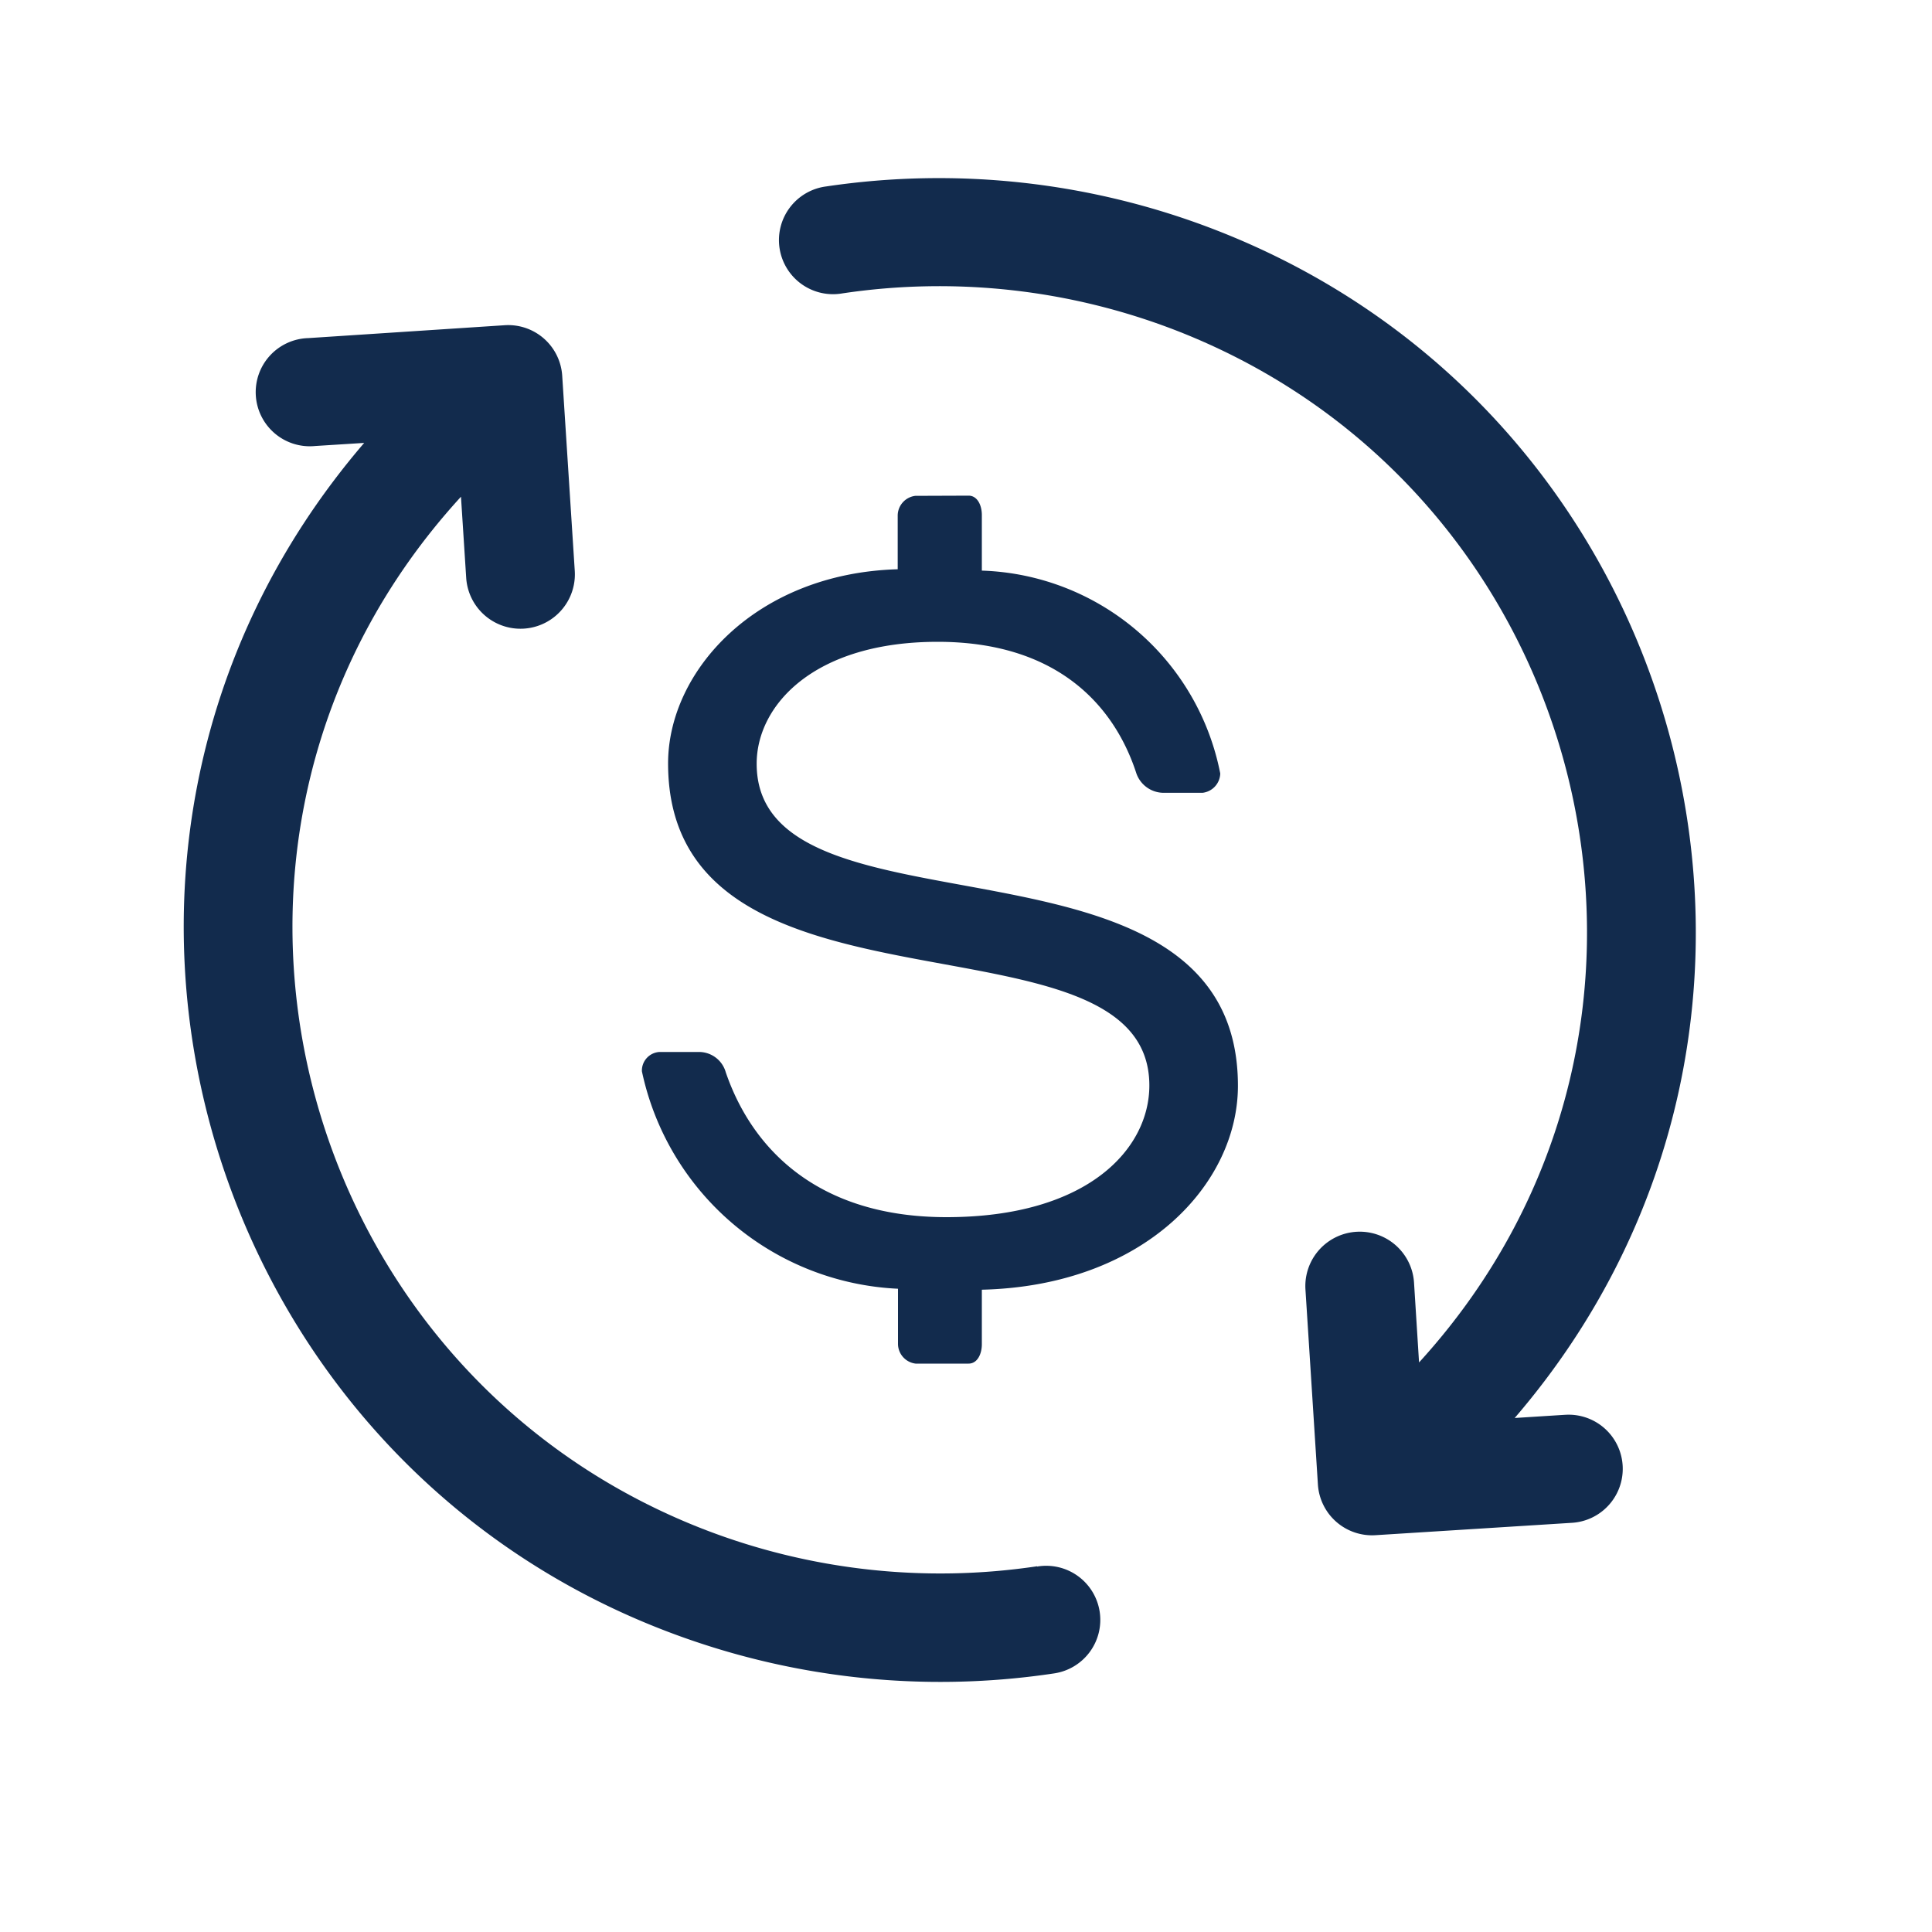
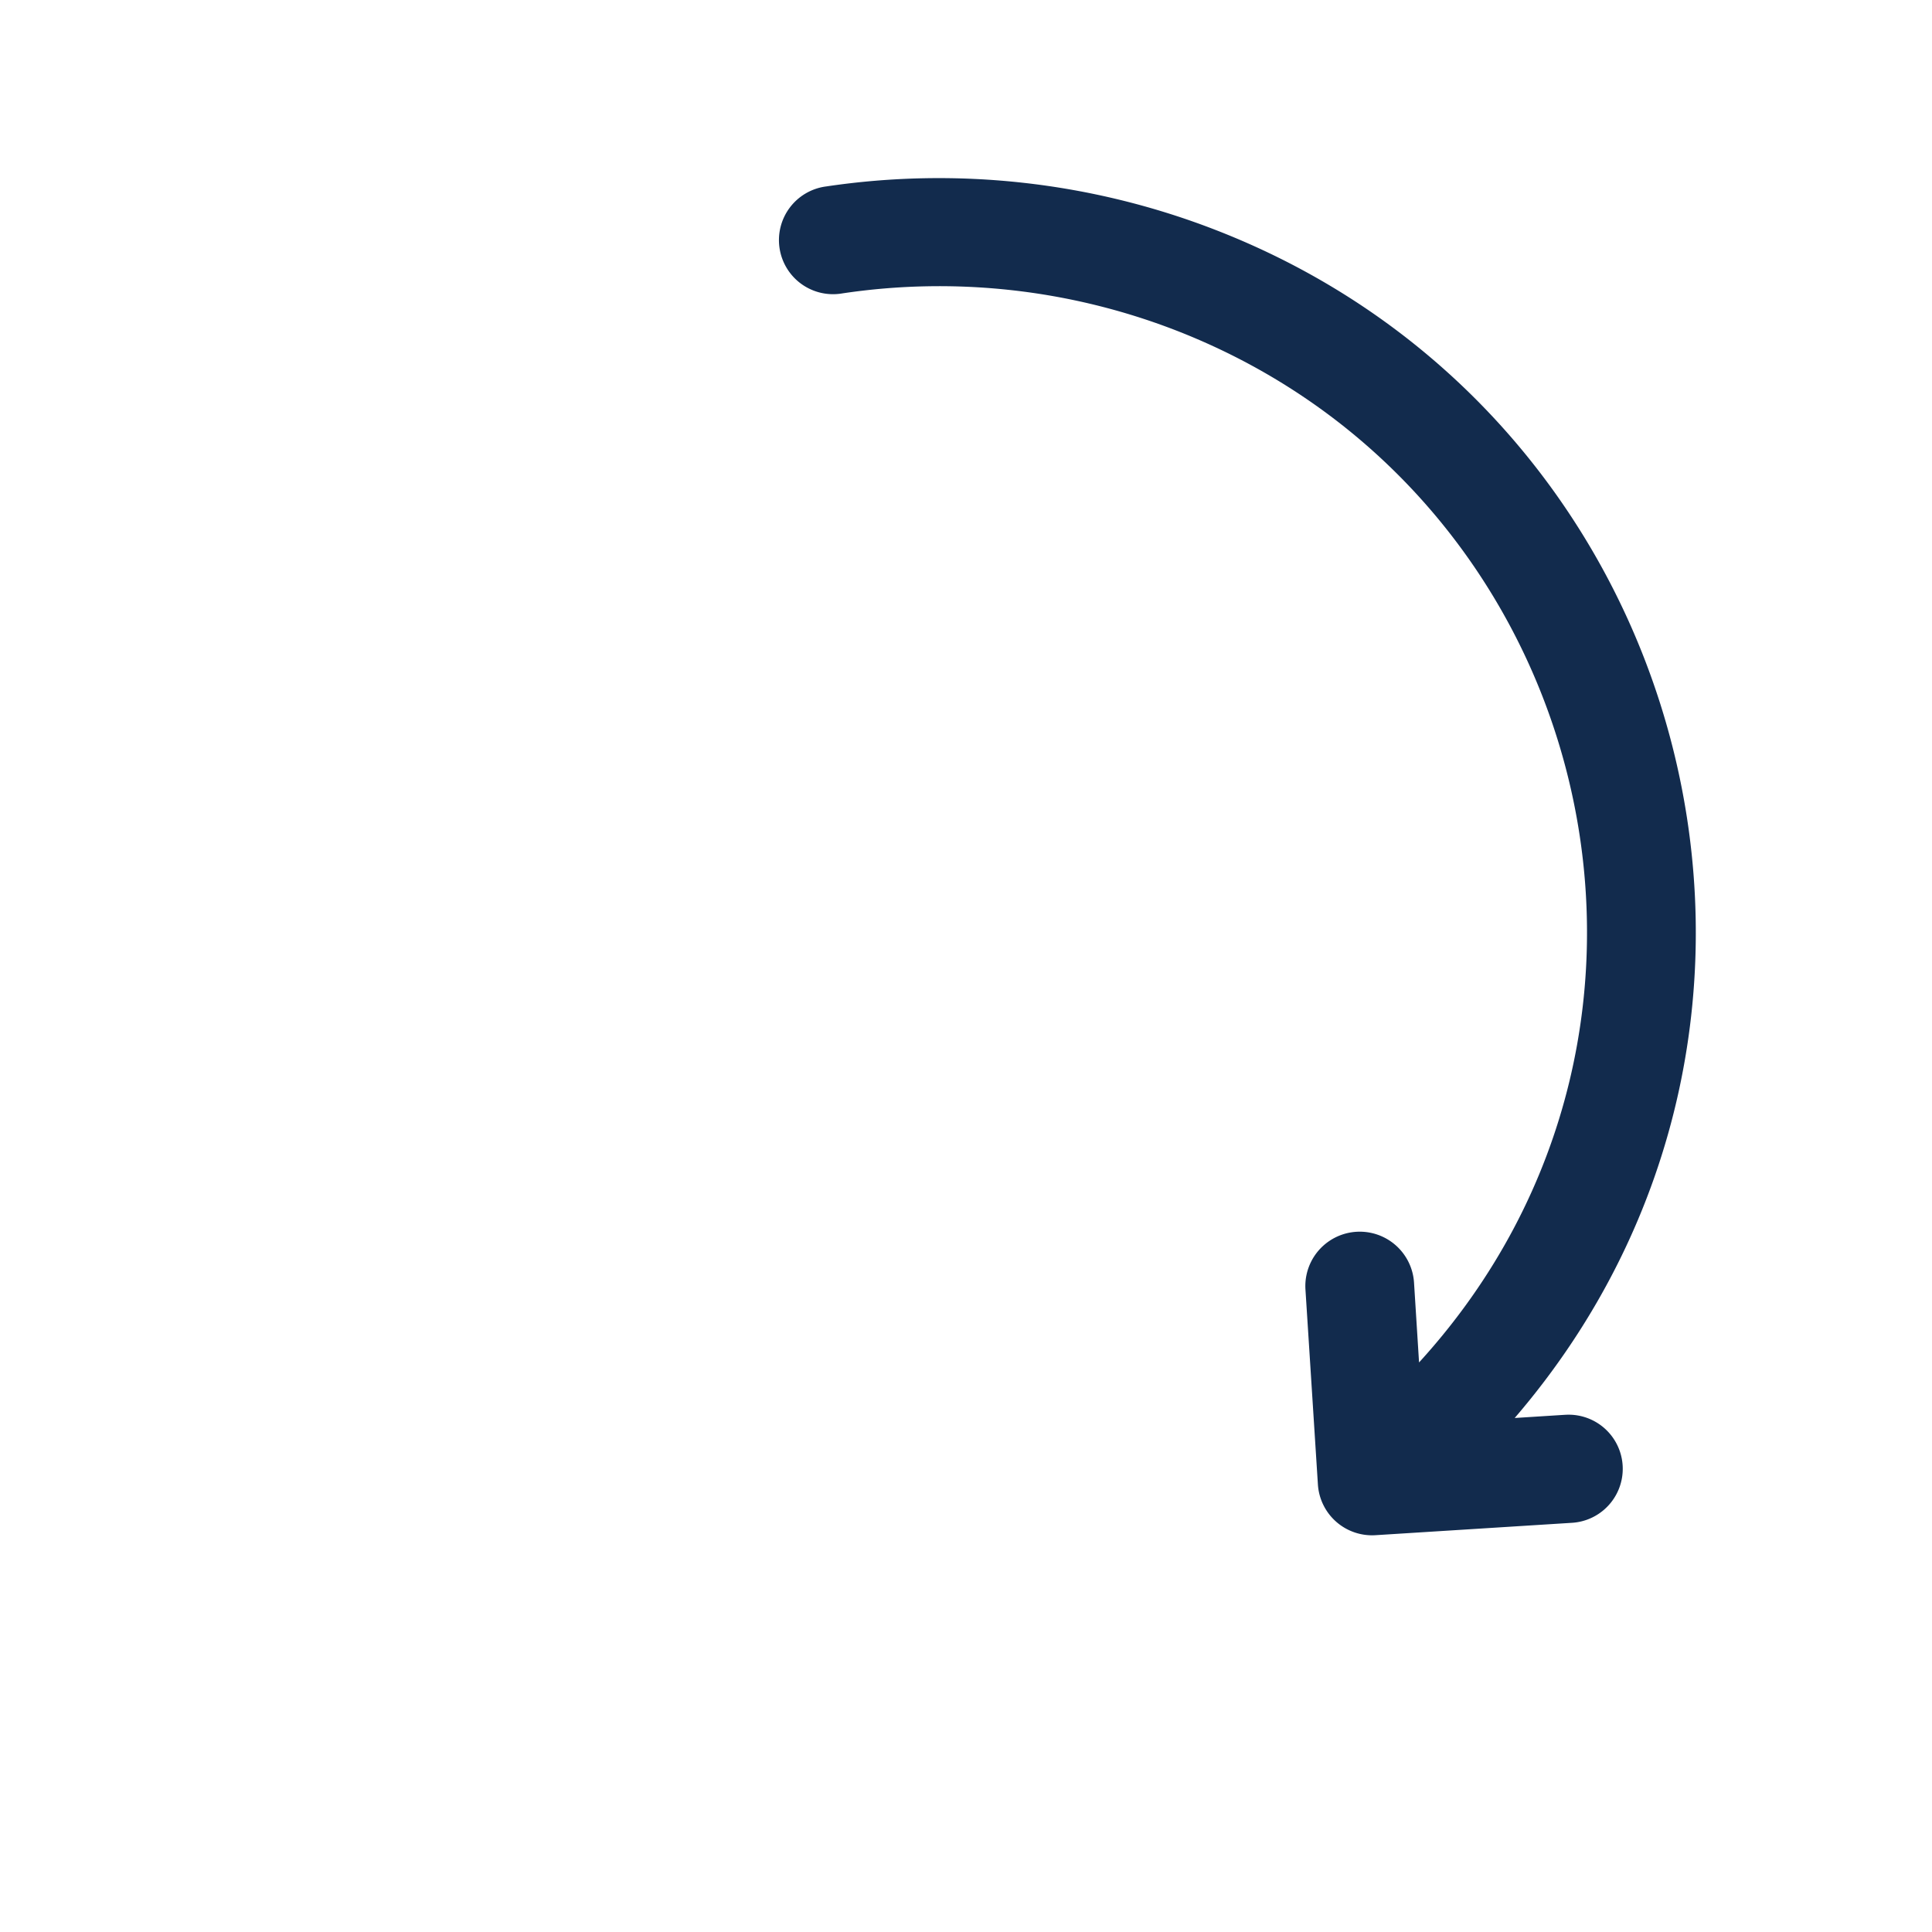
<svg xmlns="http://www.w3.org/2000/svg" id="Layer_1" data-name="Layer 1" viewBox="0 0 200 200">
  <defs>
    <style>.cls-1{fill:#122b4d;}</style>
  </defs>
  <title>convertidor icono azul</title>
-   <path class="cls-1" d="M107.36,162.14a67.79,67.79,0,0,1-34.48-3.82c-43.1-16.71-57.11-72-25.16-106.9l.54,8.39A5.63,5.63,0,0,0,59.5,59.1L58.2,38.9a5.6,5.6,0,0,0-6-5.23L31.92,35a5.6,5.6,0,1,0,.71,11.17l5.07-.32C.87,88.77,21.14,155.29,75.37,171a79.15,79.15,0,0,0,33.68,2.24,5.6,5.6,0,1,0-1.69-11.07Z" />
  <path class="cls-1" d="M162,146.46l-5.2.33c35.17-40.92,18.63-103.77-31-123A79.19,79.19,0,0,0,85.53,19.3a5.6,5.6,0,1,0,1.68,11.07,67.83,67.83,0,0,1,34.49,3.82c43.18,16.75,57,72,25.2,106.85l-.52-8.26a5.63,5.63,0,0,0-11.24.71l1.29,20.2a5.62,5.62,0,0,0,6,5.23l20.31-1.28a5.6,5.6,0,1,0-.71-11.18Z" />
-   <path class="cls-1" d="M100.27,51.31c.91,0,1.37,1,1.37,2v5.76a26,26,0,0,1,24.68,21,2.07,2.07,0,0,1-1.83,2h-4.11a3,3,0,0,1-2.74-2c-2.29-7.07-8.23-13.63-20.57-13.63-12.8,0-18.74,6.56-18.74,12.62,0,19.2,49.82,5,49.82,33.34,0,10.1-9.6,20.7-26.51,21.11v5.65c0,1-.46,2-1.37,2H94.78a2.07,2.07,0,0,1-1.82-2v-5.75A28.44,28.44,0,0,1,66.45,110.9a1.93,1.93,0,0,1,1.82-2h4.12A2.88,2.88,0,0,1,75.13,111c2.74,8,9.6,15,22.85,15,14.63,0,21-7.07,21-13.63,0-19.19-49.82-5-49.82-33.34,0-9.59,9.14-19.69,23.77-20.1V53.33a2.07,2.07,0,0,1,1.82-2Z" />
</svg>